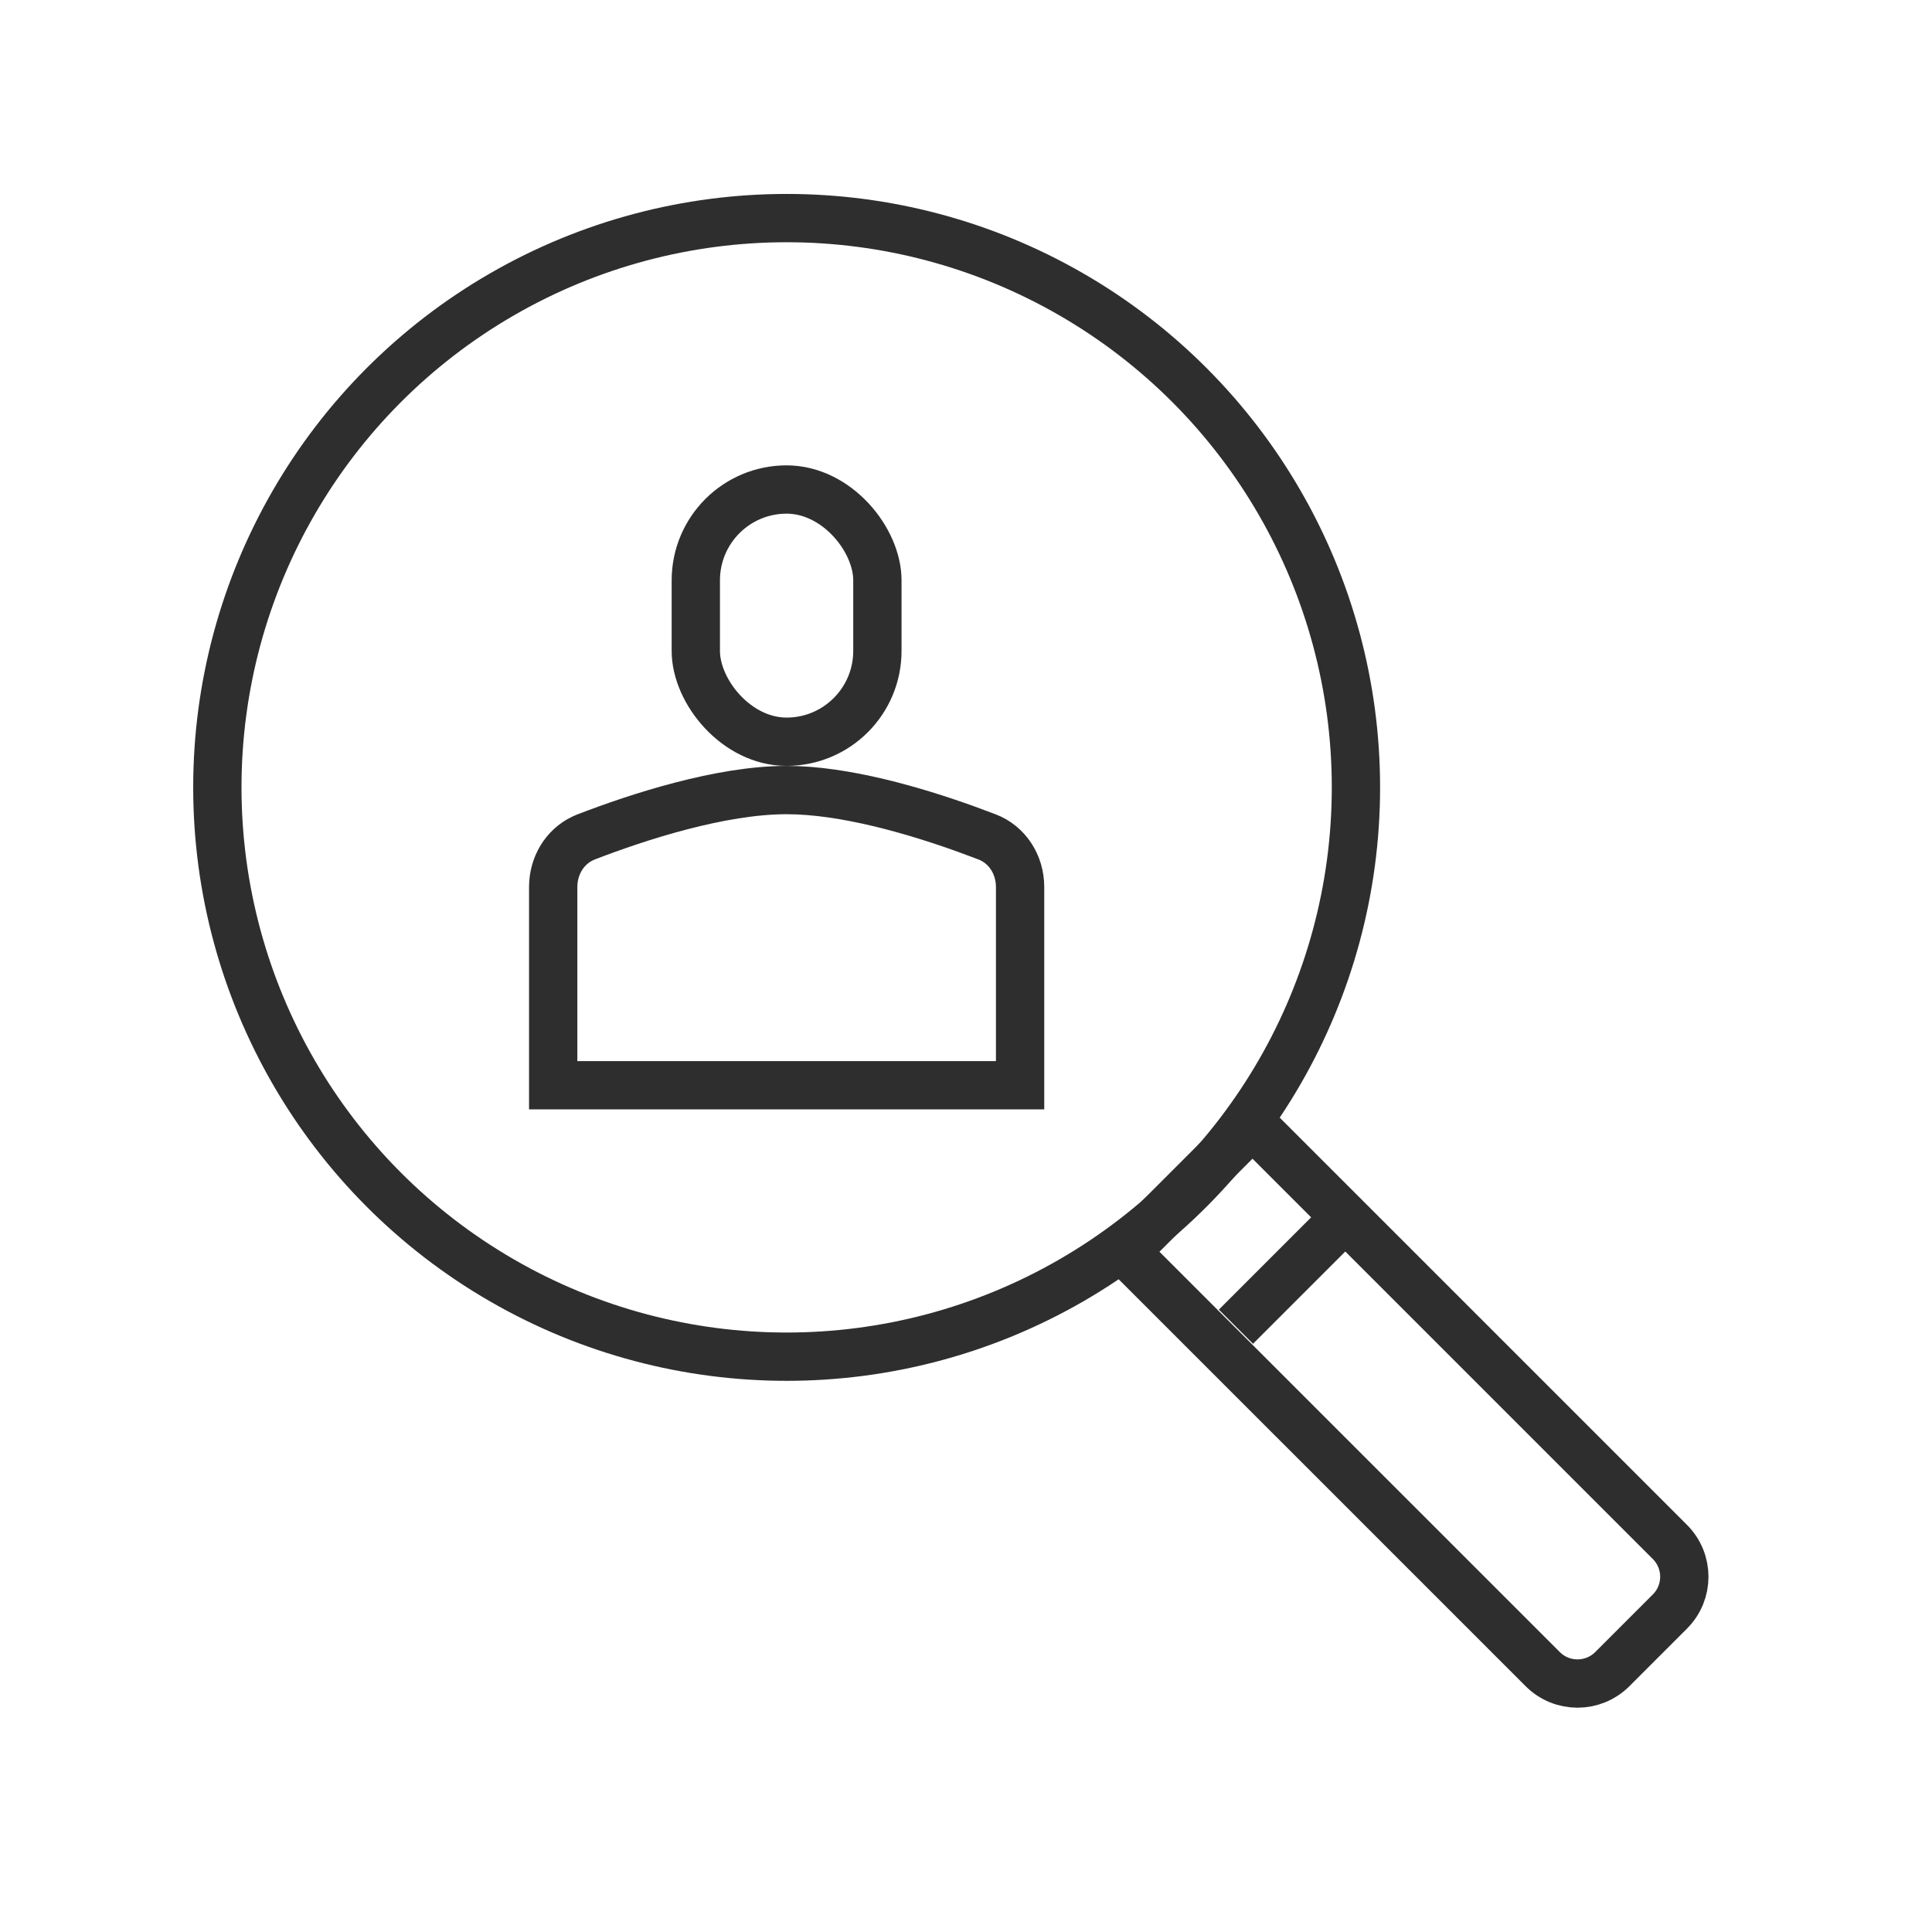
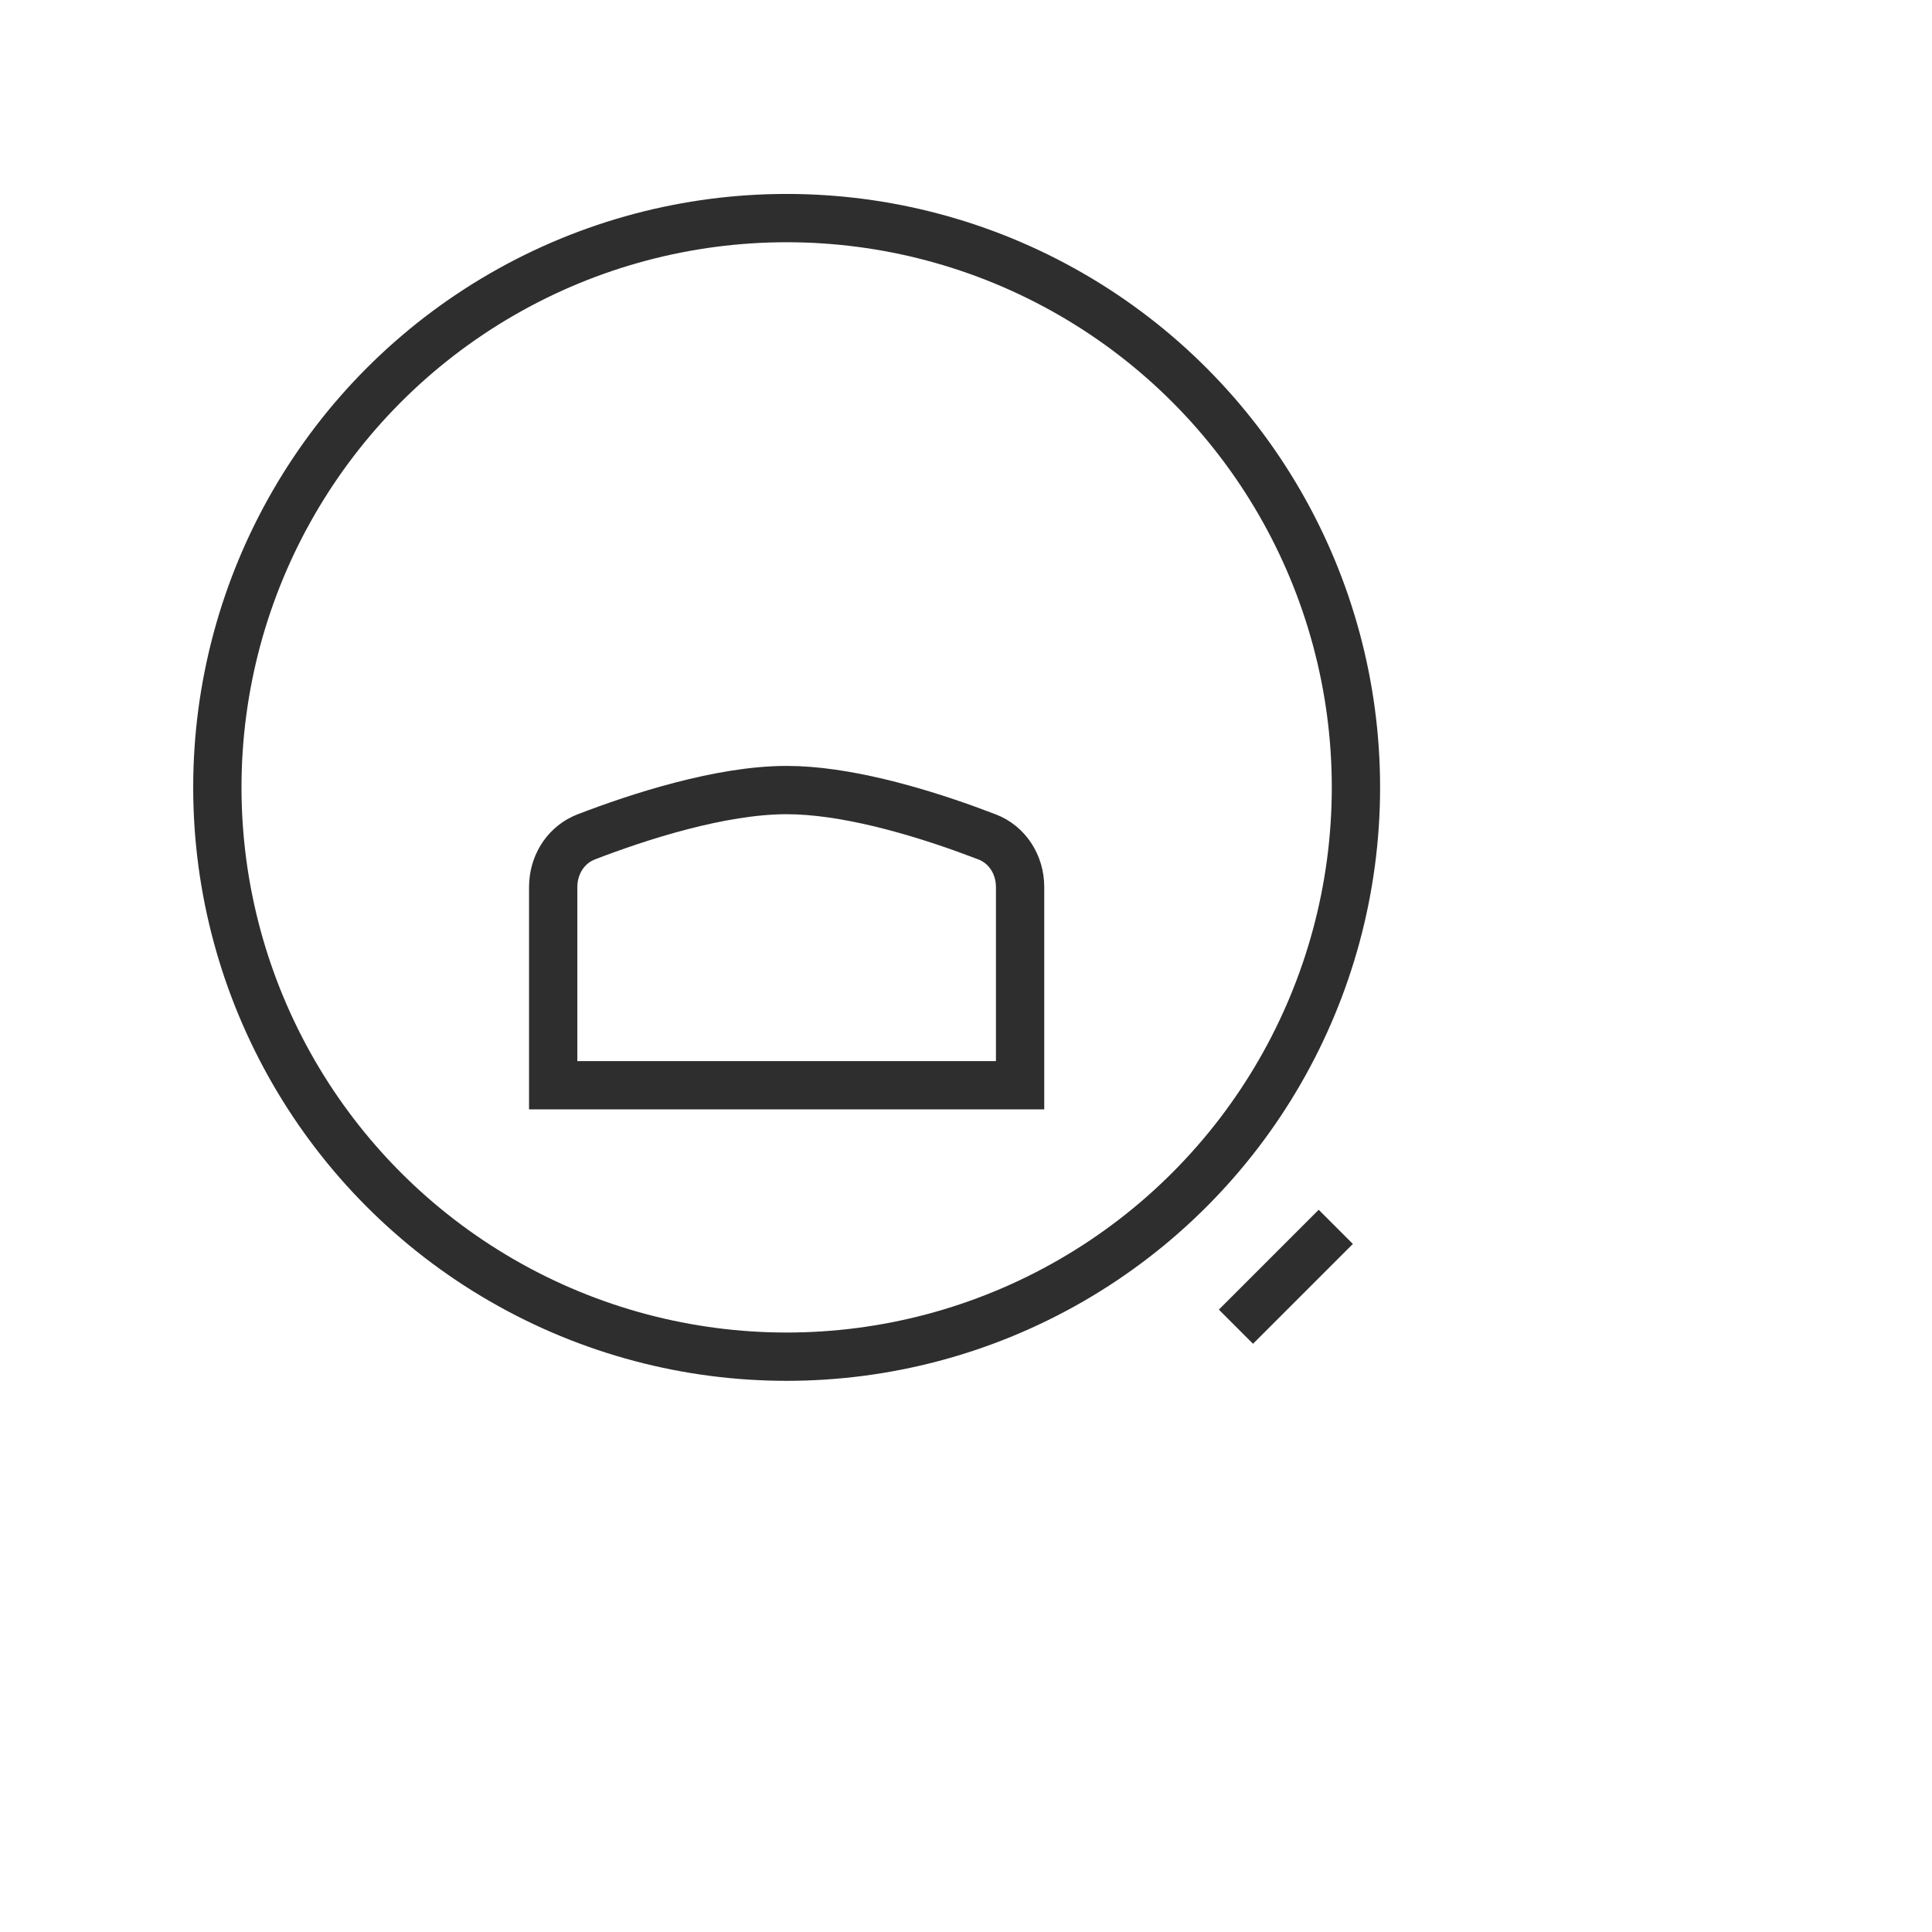
<svg xmlns="http://www.w3.org/2000/svg" width="60" height="60" viewBox="0 0 60 60" fill="none">
  <circle cx="24.43" cy="24.453" r="17.68" stroke="#2E2E2E" stroke-width="1.5" />
-   <rect x="21.609" y="15.202" width="5.639" height="7.833" rx="2.82" stroke="#2E2E2E" stroke-width="1.5" />
  <path d="M24.43 24.536C26.222 24.536 28.402 25.171 30.008 25.75L30.658 25.992C31.274 26.23 31.68 26.84 31.68 27.549V33.703H17.18V27.549C17.18 26.884 17.537 26.306 18.089 26.041L18.201 25.992C19.826 25.365 22.382 24.536 24.43 24.536Z" stroke="#2E2E2E" stroke-width="1.5" />
-   <path d="M38.897 34.924L51.86 47.886C52.457 48.483 52.458 49.45 51.861 50.047L50.071 51.837C49.474 52.433 48.507 52.433 47.91 51.836L34.947 38.874L38.897 34.924Z" stroke="#2E2E2E" stroke-width="1.5" />
  <path d="M38.383 41.202L41.484 38.101" stroke="#2E2E2E" stroke-width="1.5" />
</svg>